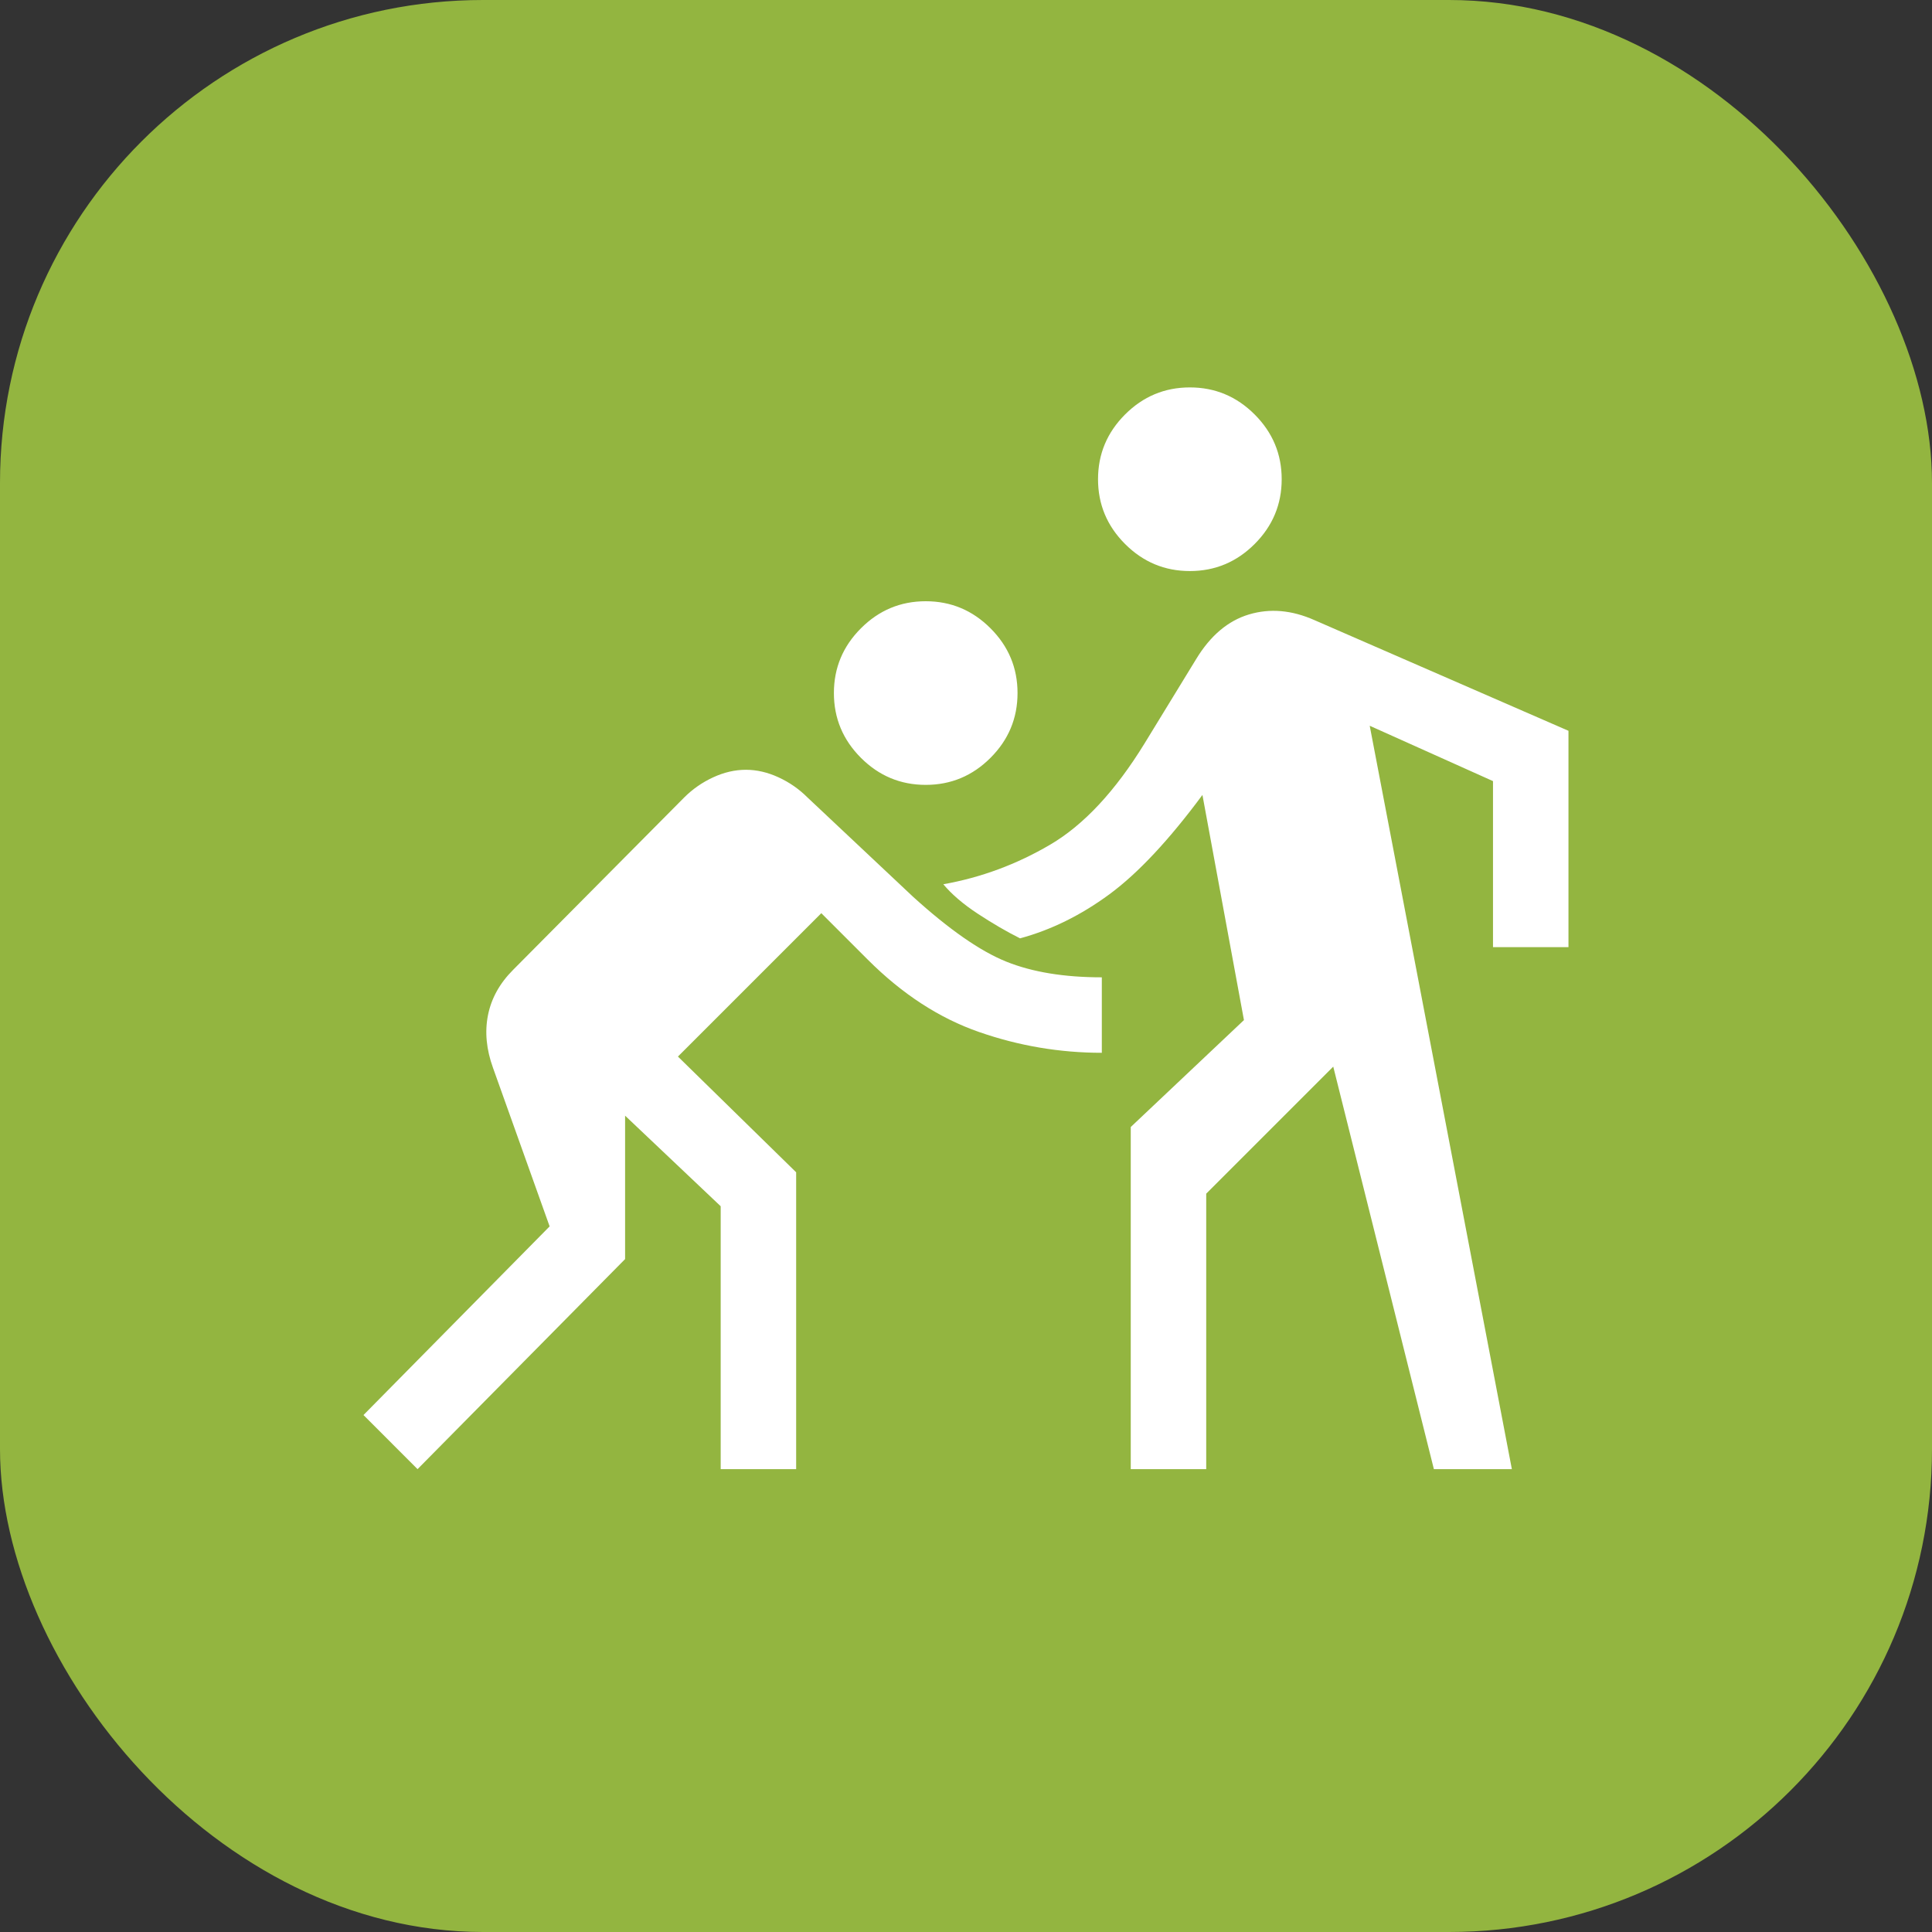
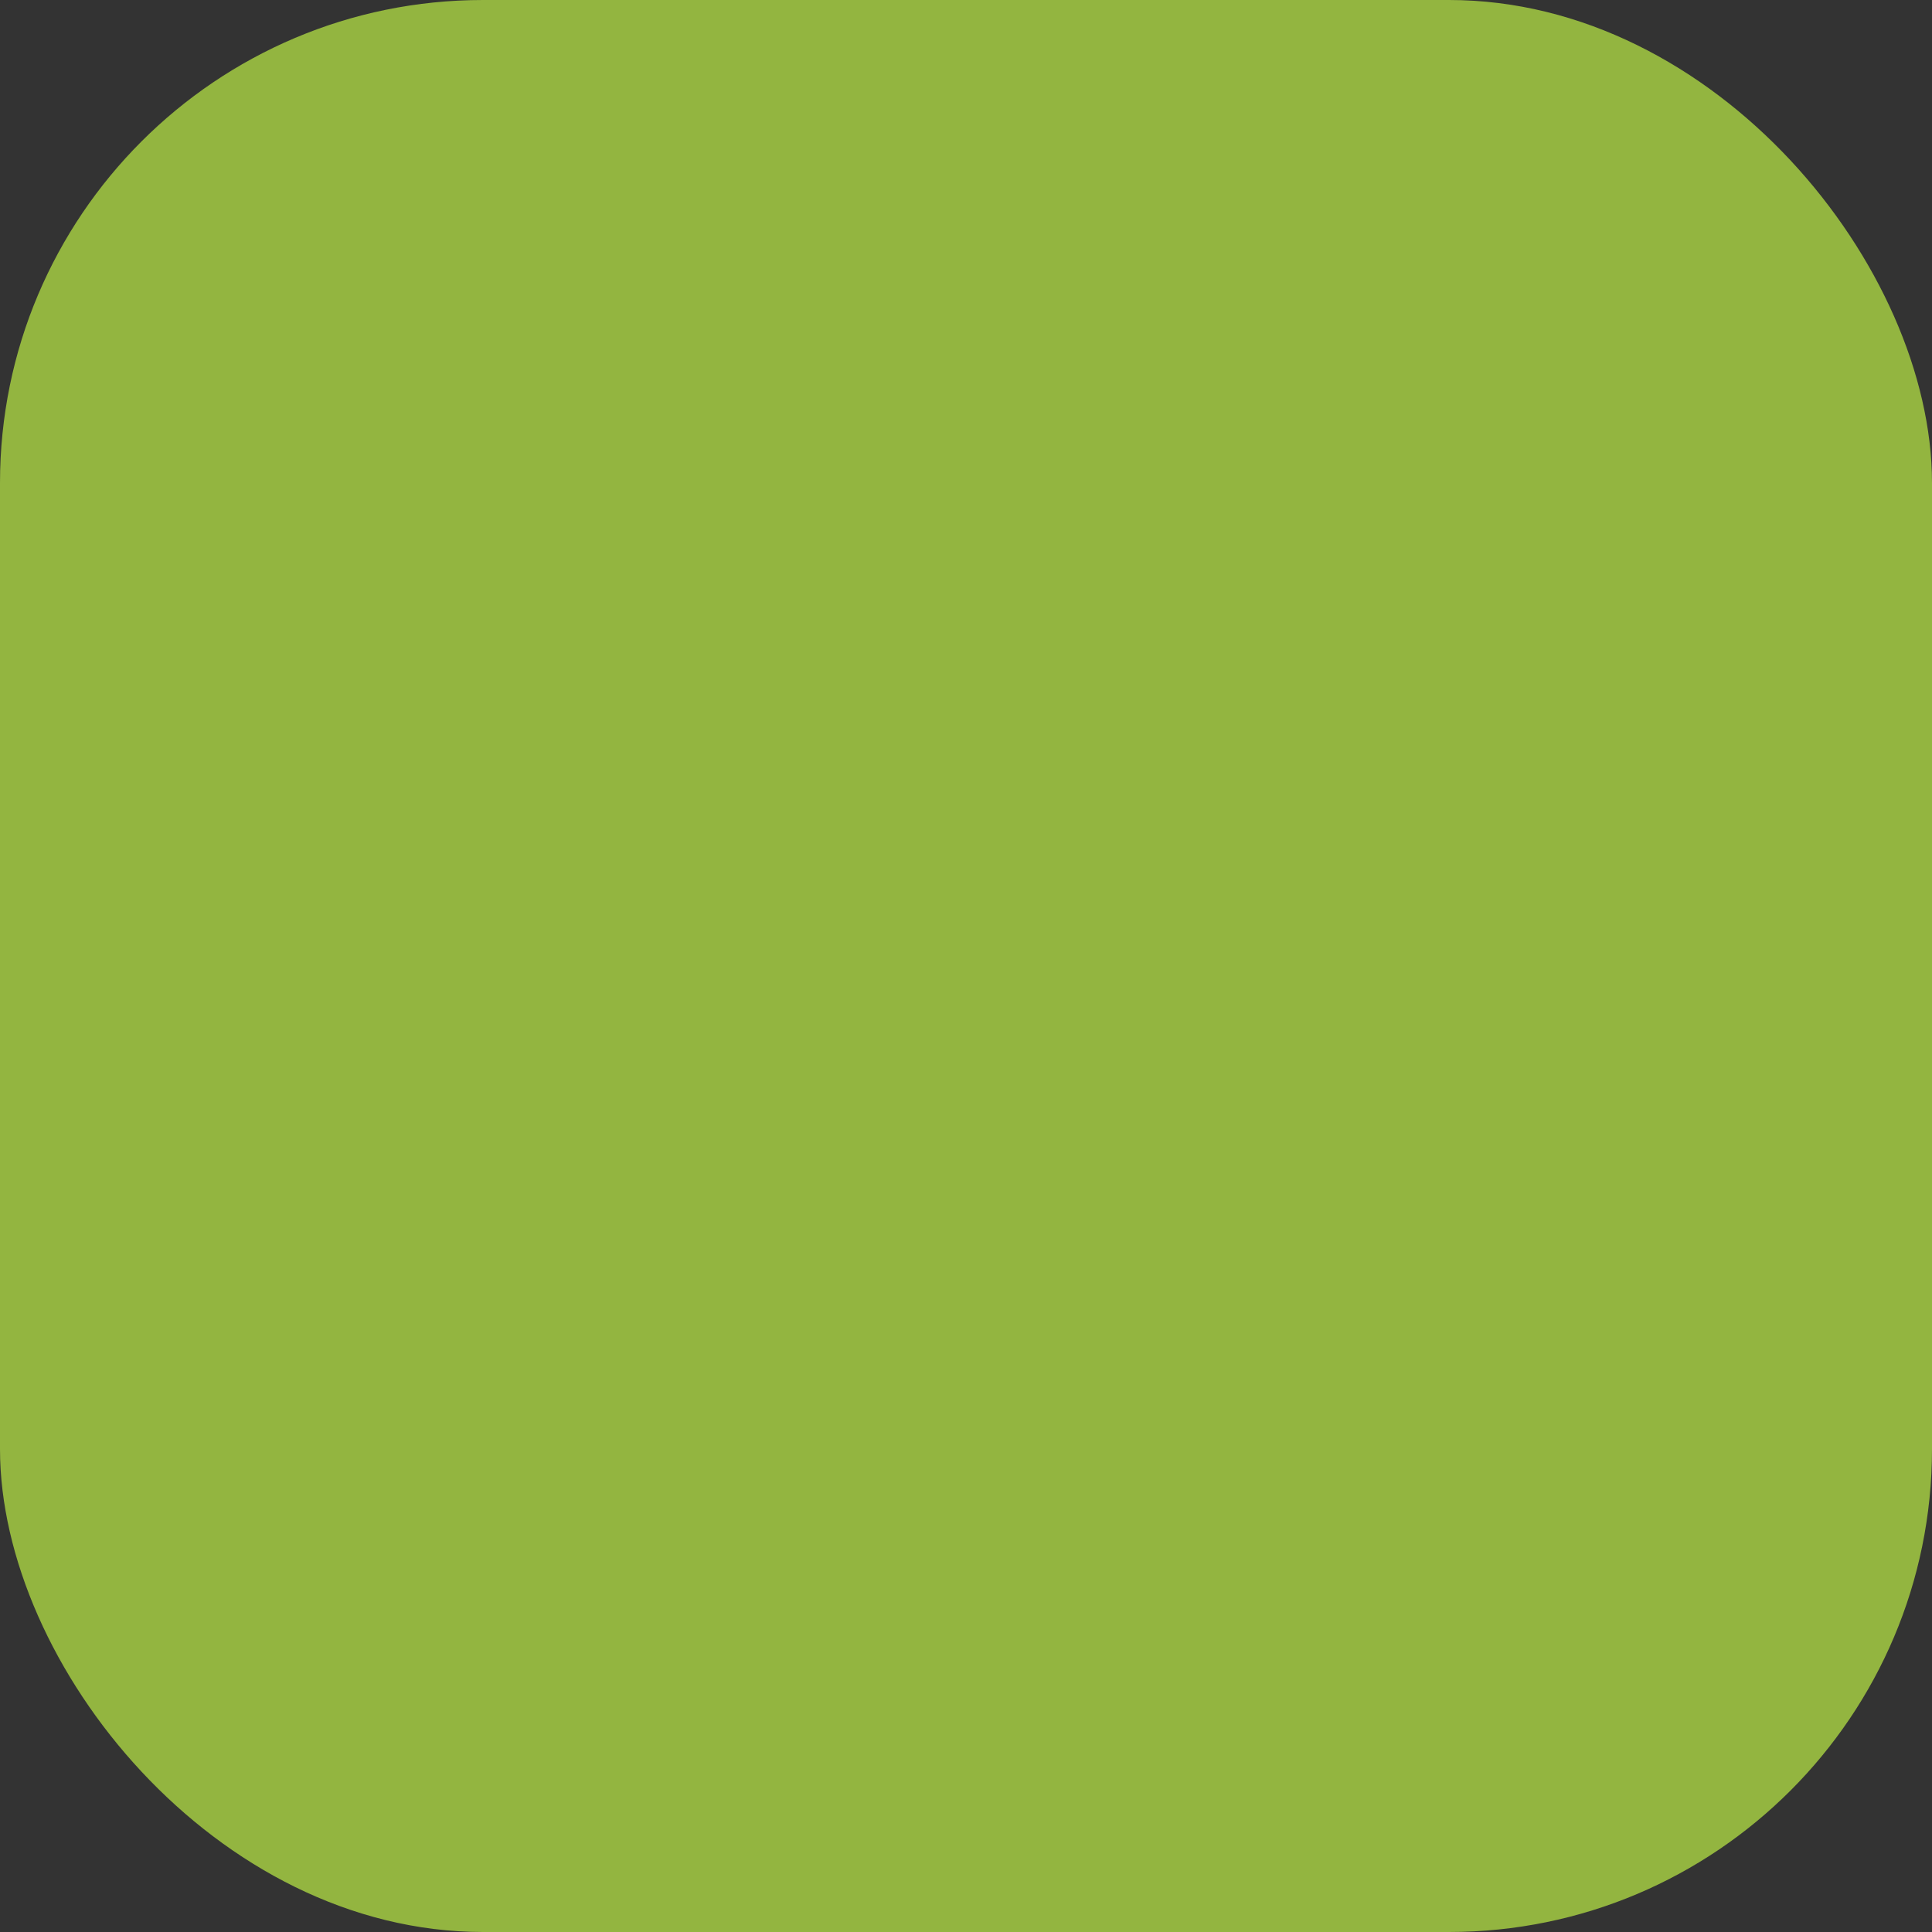
<svg xmlns="http://www.w3.org/2000/svg" width="80" height="80" viewBox="0 0 80 80" fill="none">
  <rect x="0" y="0" width="80" height="80" fill="#333333" stroke="none" />
  <rect width="80" height="80" rx="20" fill="#93B540" />
-   <path d="M17.29 60.834L15.051 58.594L22.759 50.782L20.415 44.219C20.138 43.455 20.068 42.726 20.207 42.032C20.346 41.337 20.693 40.712 21.249 40.157L28.332 33.021C28.679 32.674 29.079 32.396 29.53 32.188C29.981 31.98 30.433 31.875 30.884 31.875C31.335 31.875 31.787 31.98 32.238 32.188C32.69 32.396 33.089 32.674 33.436 33.021L37.811 37.136C39.304 38.49 40.589 39.384 41.665 39.818C42.742 40.252 44.061 40.469 45.624 40.469V43.594C43.888 43.594 42.195 43.308 40.546 42.735C38.896 42.162 37.36 41.163 35.936 39.74L34.009 37.813L28.072 43.75L32.967 48.542V60.834H29.842V49.948L25.884 46.198V52.136L17.29 60.834ZM46.822 60.834V46.667L51.509 42.24L49.79 32.917C48.401 34.792 47.117 36.163 45.936 37.032C44.756 37.9 43.523 38.507 42.238 38.855C41.683 38.577 41.101 38.238 40.493 37.839C39.886 37.44 39.408 37.032 39.061 36.615C40.624 36.337 42.099 35.79 43.488 34.974C44.877 34.158 46.179 32.761 47.395 30.782L49.53 27.292C50.12 26.32 50.849 25.703 51.717 25.443C52.586 25.183 53.488 25.261 54.426 25.677L64.947 30.261V39.219H61.822V32.344L56.717 30.052L62.603 60.834H59.374L55.207 44.167L49.947 49.427V60.834H46.822ZM38.332 32.5C37.29 32.5 36.396 32.127 35.65 31.381C34.903 30.634 34.53 29.74 34.53 28.698C34.53 27.657 34.903 26.762 35.65 26.016C36.396 25.269 37.29 24.896 38.332 24.896C39.374 24.896 40.268 25.269 41.014 26.016C41.761 26.762 42.134 27.657 42.134 28.698C42.134 29.74 41.761 30.634 41.014 31.381C40.268 32.127 39.374 32.5 38.332 32.5ZM49.27 23.646C48.228 23.646 47.334 23.273 46.587 22.526C45.841 21.78 45.467 20.886 45.467 19.844C45.467 18.802 45.841 17.908 46.587 17.162C47.334 16.415 48.228 16.042 49.27 16.042C50.311 16.042 51.205 16.415 51.952 17.162C52.698 17.908 53.072 18.802 53.072 19.844C53.072 20.886 52.698 21.78 51.952 22.526C51.205 23.273 50.311 23.646 49.27 23.646Z" fill="white" />
</svg>